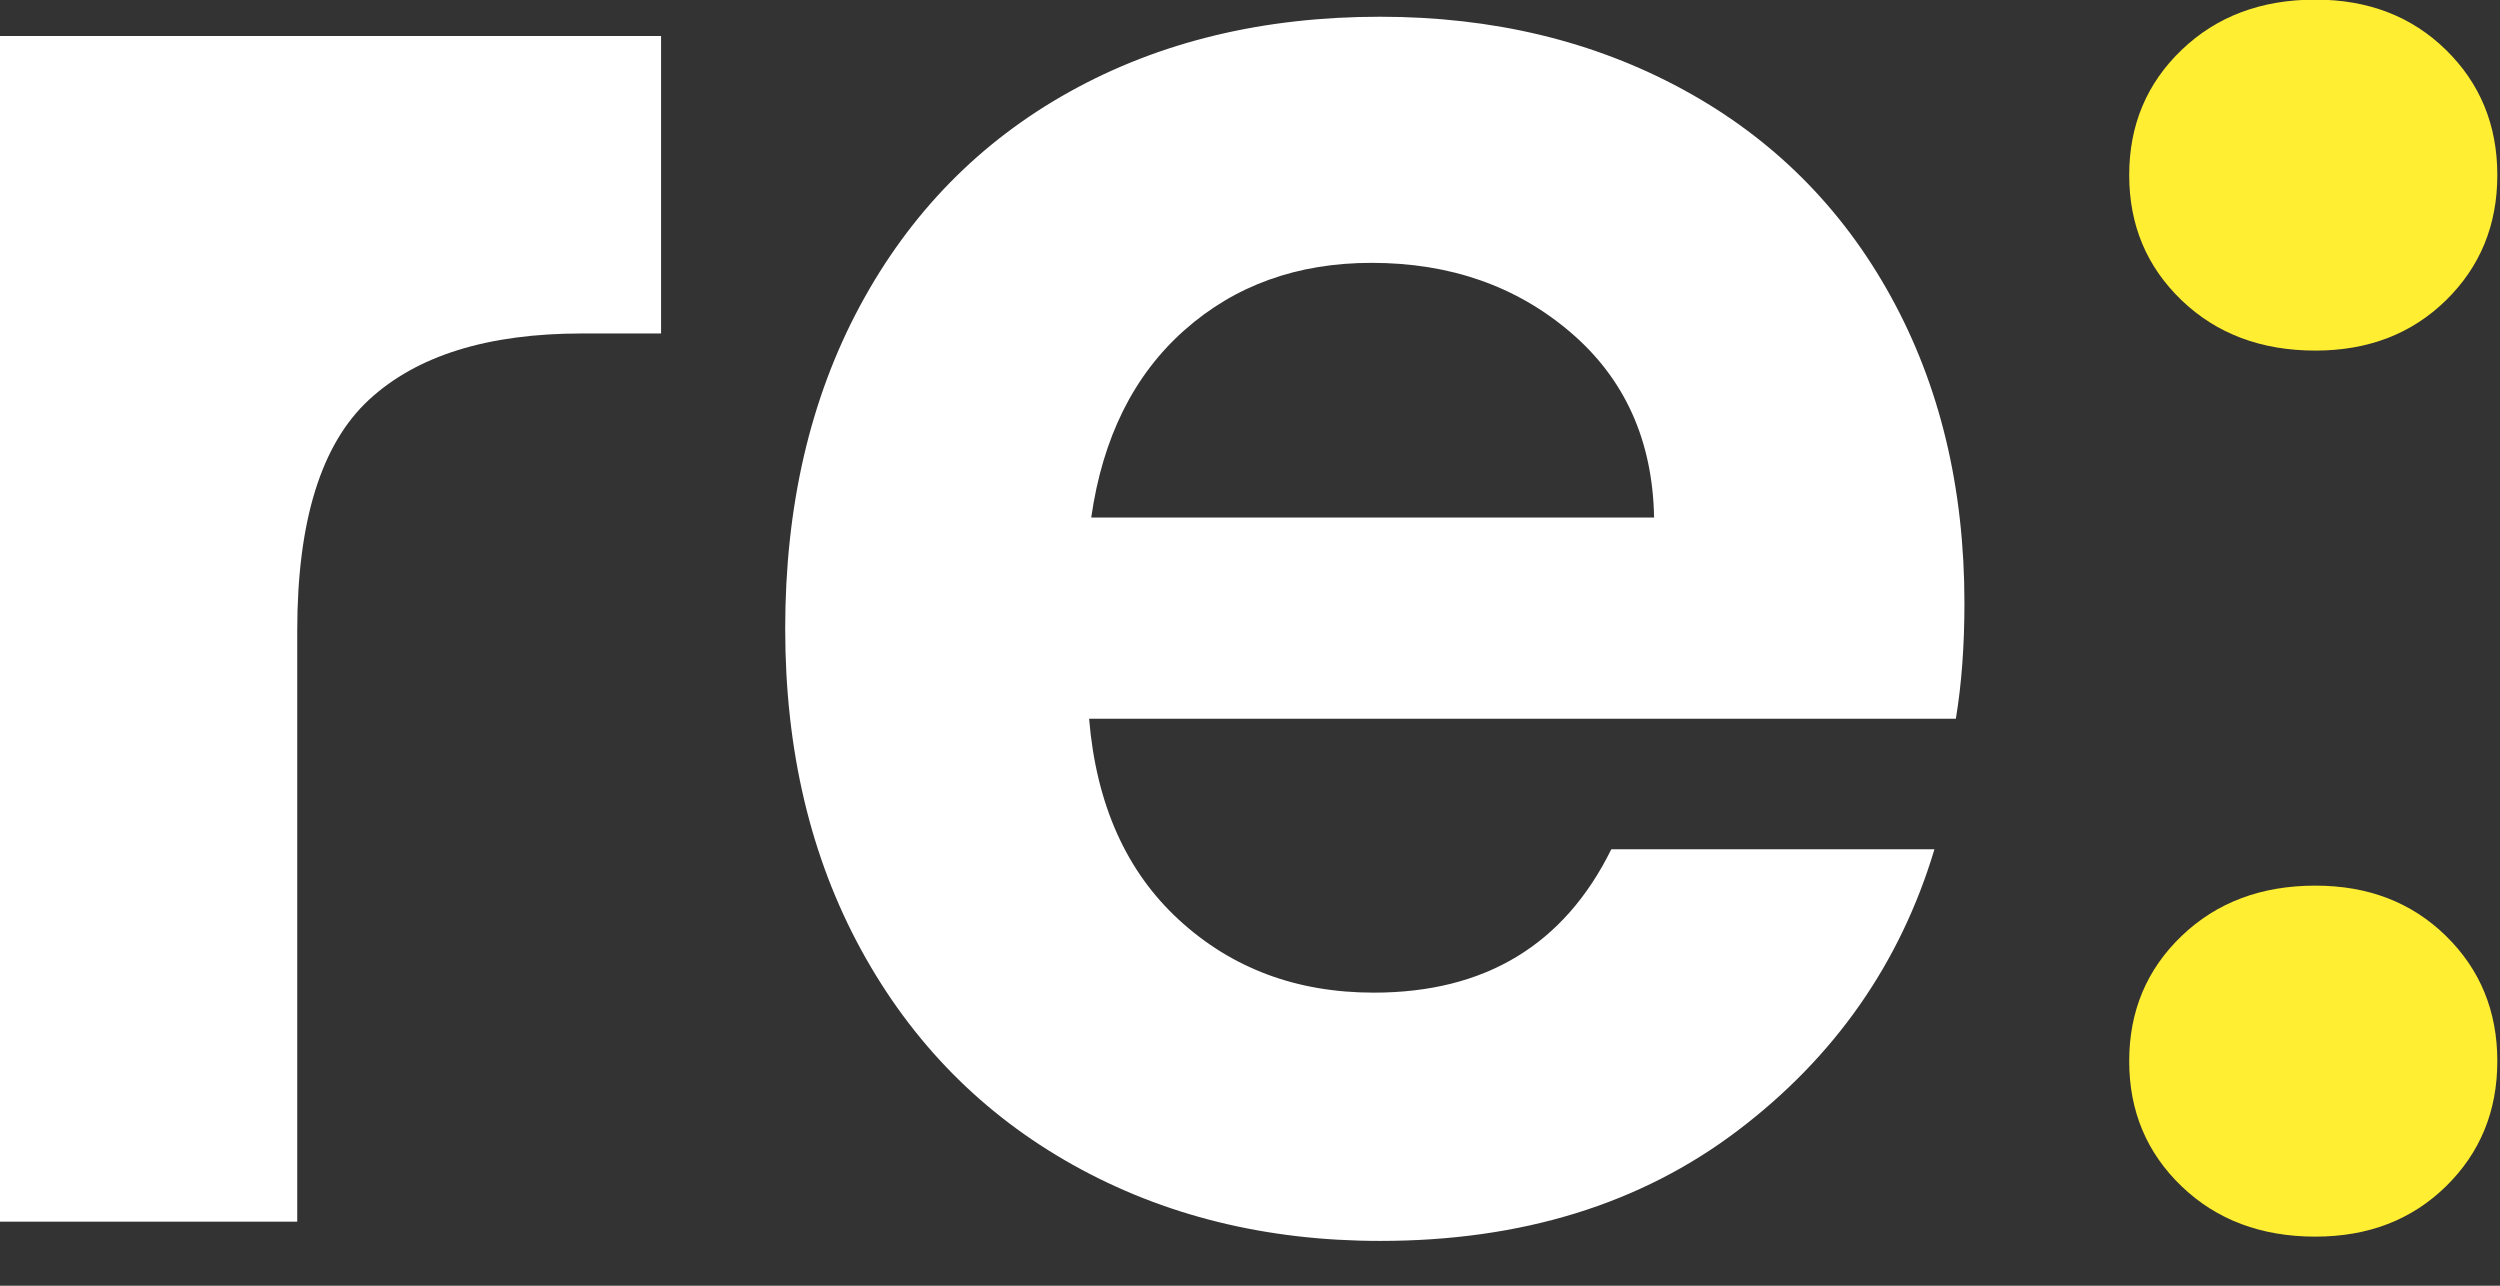
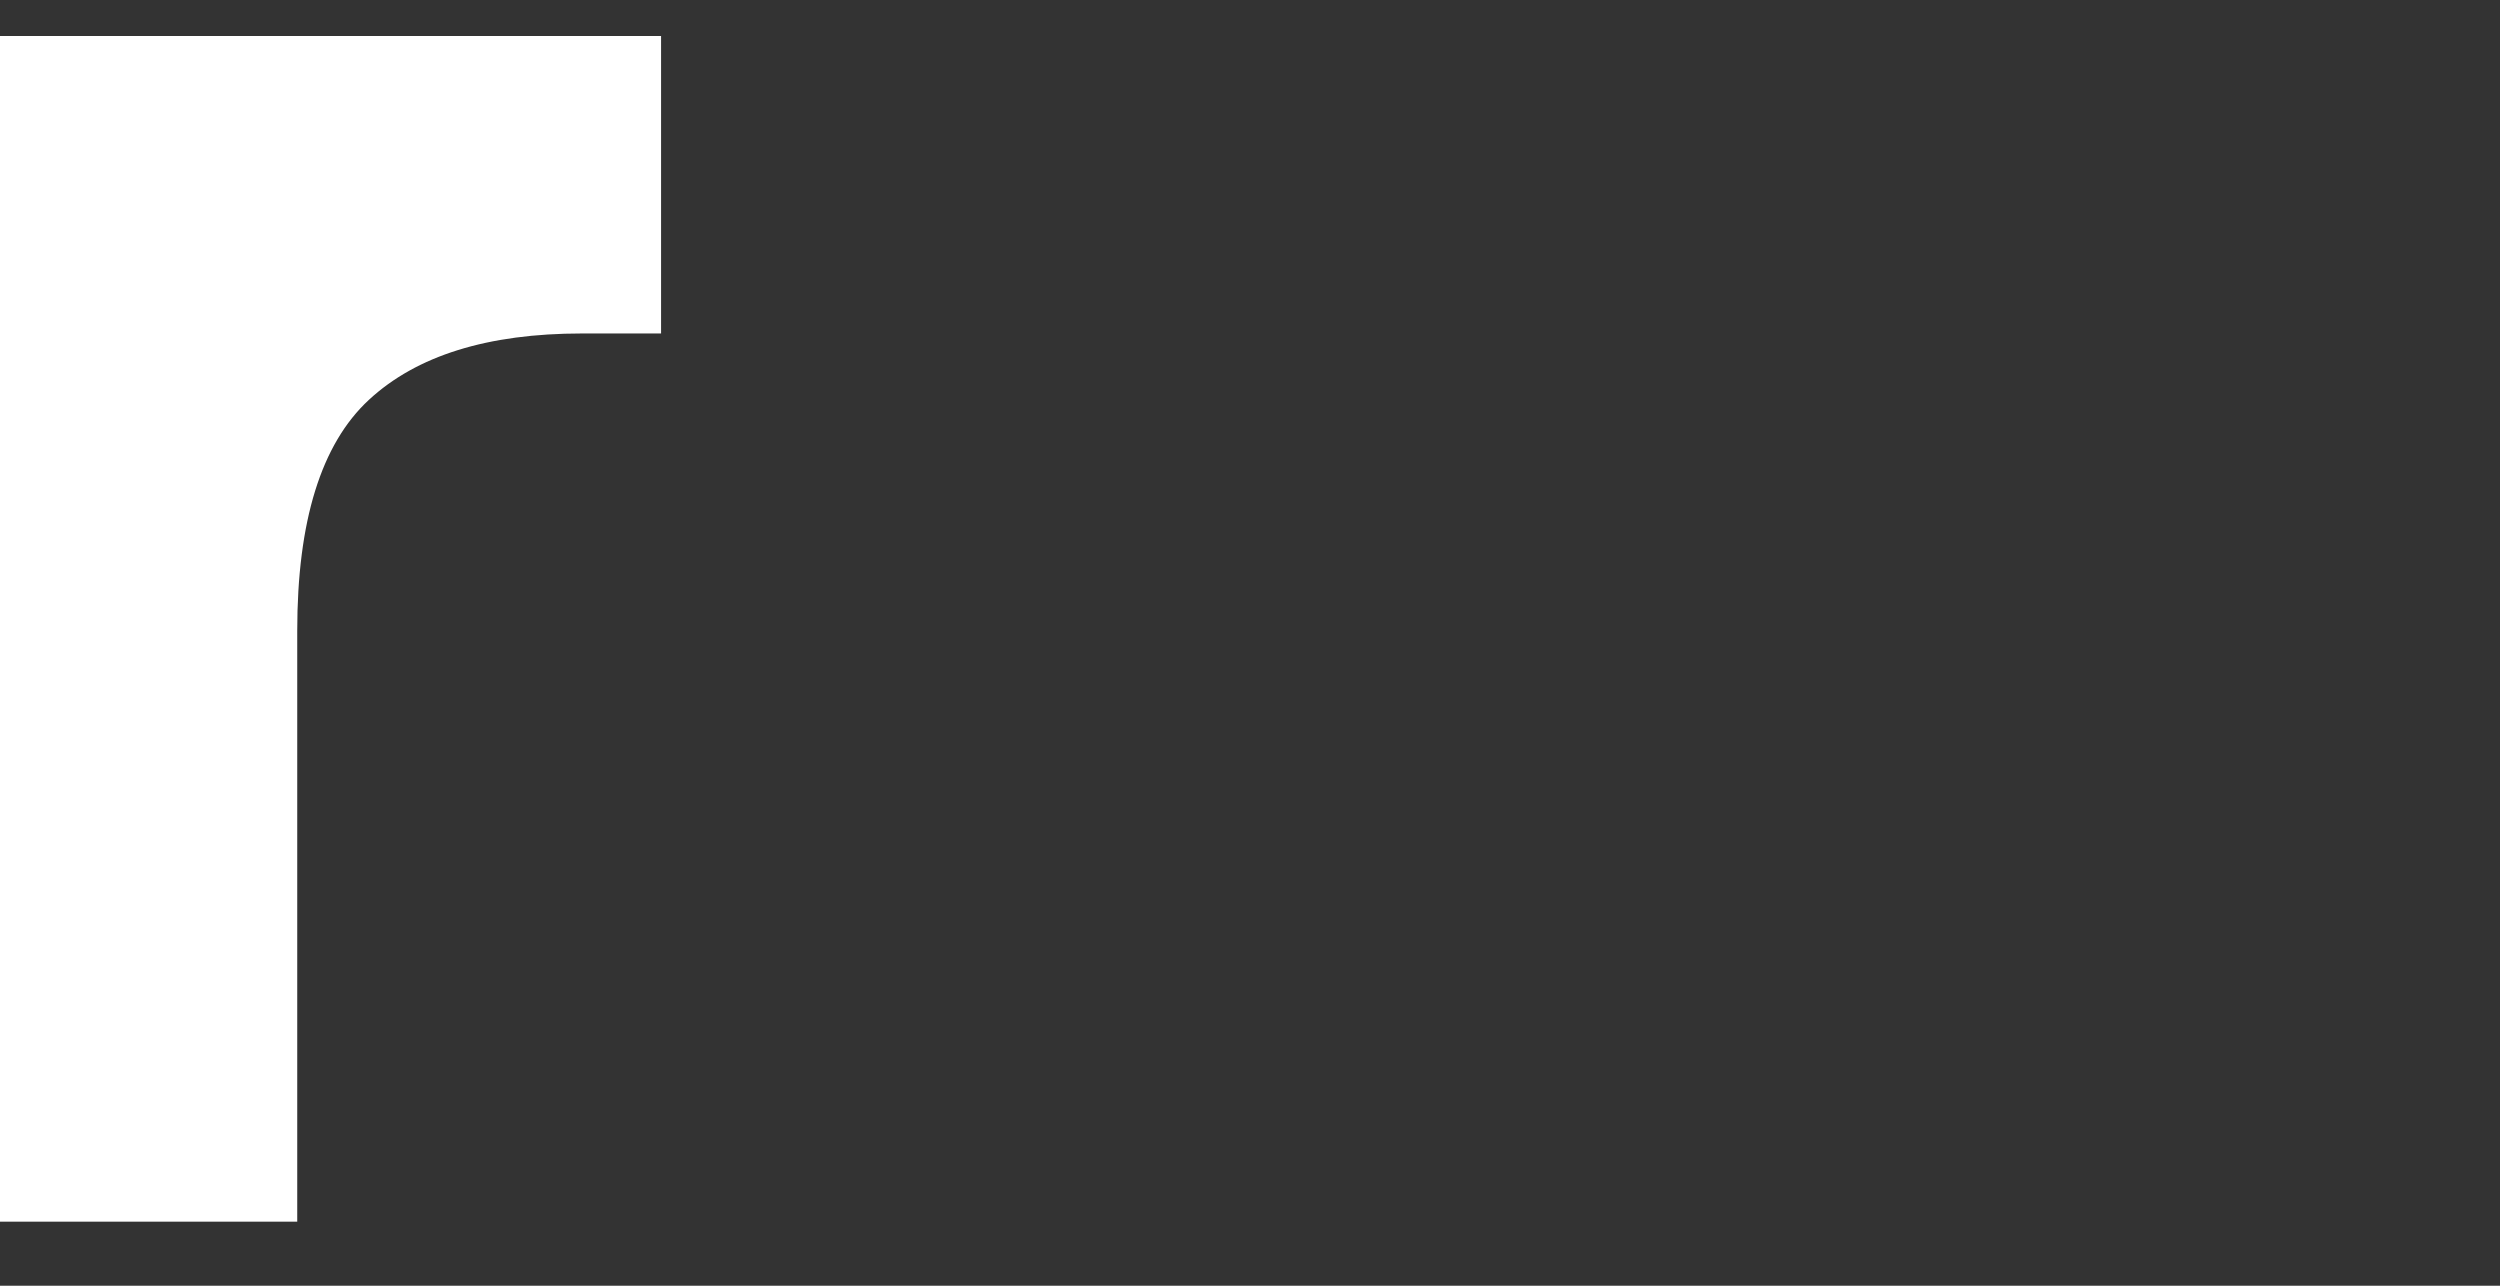
<svg xmlns="http://www.w3.org/2000/svg" width="100%" height="100%" viewBox="0 0 35 18" version="1.1" xml:space="preserve" style="fill-rule:evenodd;clip-rule:evenodd;stroke-linejoin:round;stroke-miterlimit:2;">
  <rect x="0" y="0" width="35" height="18" fill="#333333" stroke="none" />
  <g transform="matrix(1,0,0,1,-6817.8,-1653.4)">
    <g transform="matrix(0.145,0,0,0.145,6410.42,1564.3)">
      <g transform="matrix(2.312,0,0,2.312,2123.72,-28.237)">
        <path d="M296.525,279.496L324.232,279.496L324.232,291.919L320.925,291.919C316.992,291.919 314.028,292.843 312.032,294.69C310.036,296.537 309.038,299.755 309.038,304.343L309.038,329.01L296.525,329.01L296.525,279.496Z" style="fill:white;fill-rule:nonzero;" />
      </g>
      <g transform="matrix(2.312,0,0,2.312,2123.72,-28.237)">
-         <path d="M378.662,303.181C378.662,304.968 378.542,306.577 378.304,308.007L342.107,308.007C342.405,311.582 343.656,314.382 345.861,316.408C348.065,318.434 350.776,319.447 353.994,319.447C358.641,319.447 361.948,317.451 363.915,313.459L377.41,313.459C375.98,318.226 373.239,322.143 369.188,325.212C365.136,328.28 360.161,329.815 354.262,329.815C349.495,329.815 345.22,328.757 341.437,326.642C337.653,324.527 334.704,321.533 332.588,317.66C330.473,313.787 329.416,309.318 329.416,304.253C329.416,299.129 330.458,294.63 332.544,290.757C334.629,286.885 337.549,283.905 341.302,281.82C345.056,279.734 349.376,278.692 354.262,278.692C358.969,278.692 363.185,279.705 366.909,281.731C370.633,283.756 373.522,286.631 375.578,290.355C377.634,294.079 378.662,298.354 378.662,303.181ZM365.702,299.606C365.642,296.388 364.481,293.811 362.216,291.875C359.952,289.938 357.182,288.97 353.904,288.97C350.806,288.97 348.199,289.908 346.084,291.785C343.969,293.662 342.673,296.269 342.196,299.606L365.702,299.606Z" style="fill:white;fill-rule:nonzero;" />
-       </g>
+         </g>
      <g transform="matrix(2.312,0,0,2.312,2123.72,-28.237)">
-         <path d="M393.319,329.636C391.055,329.636 389.193,328.936 387.733,327.536C386.273,326.135 385.543,324.393 385.543,322.307C385.543,320.222 386.273,318.479 387.733,317.079C389.193,315.678 391.055,314.978 393.319,314.978C395.524,314.978 397.341,315.678 398.771,317.079C400.201,318.479 400.916,320.222 400.916,322.307C400.916,324.393 400.201,326.135 398.771,327.536C397.341,328.936 395.524,329.636 393.319,329.636ZM393.319,292.634C391.055,292.634 389.193,291.934 387.733,290.534C386.273,289.134 385.543,287.391 385.543,285.306C385.543,283.22 386.273,281.477 387.733,280.077C389.193,278.677 391.055,277.977 393.319,277.977C395.524,277.977 397.341,278.677 398.771,280.077C400.201,281.477 400.916,283.22 400.916,285.306C400.916,287.391 400.201,289.134 398.771,290.534C397.341,291.934 395.524,292.634 393.319,292.634Z" style="fill:rgb(255,238,50);fill-rule:nonzero;" />
-       </g>
+         </g>
    </g>
  </g>
</svg>